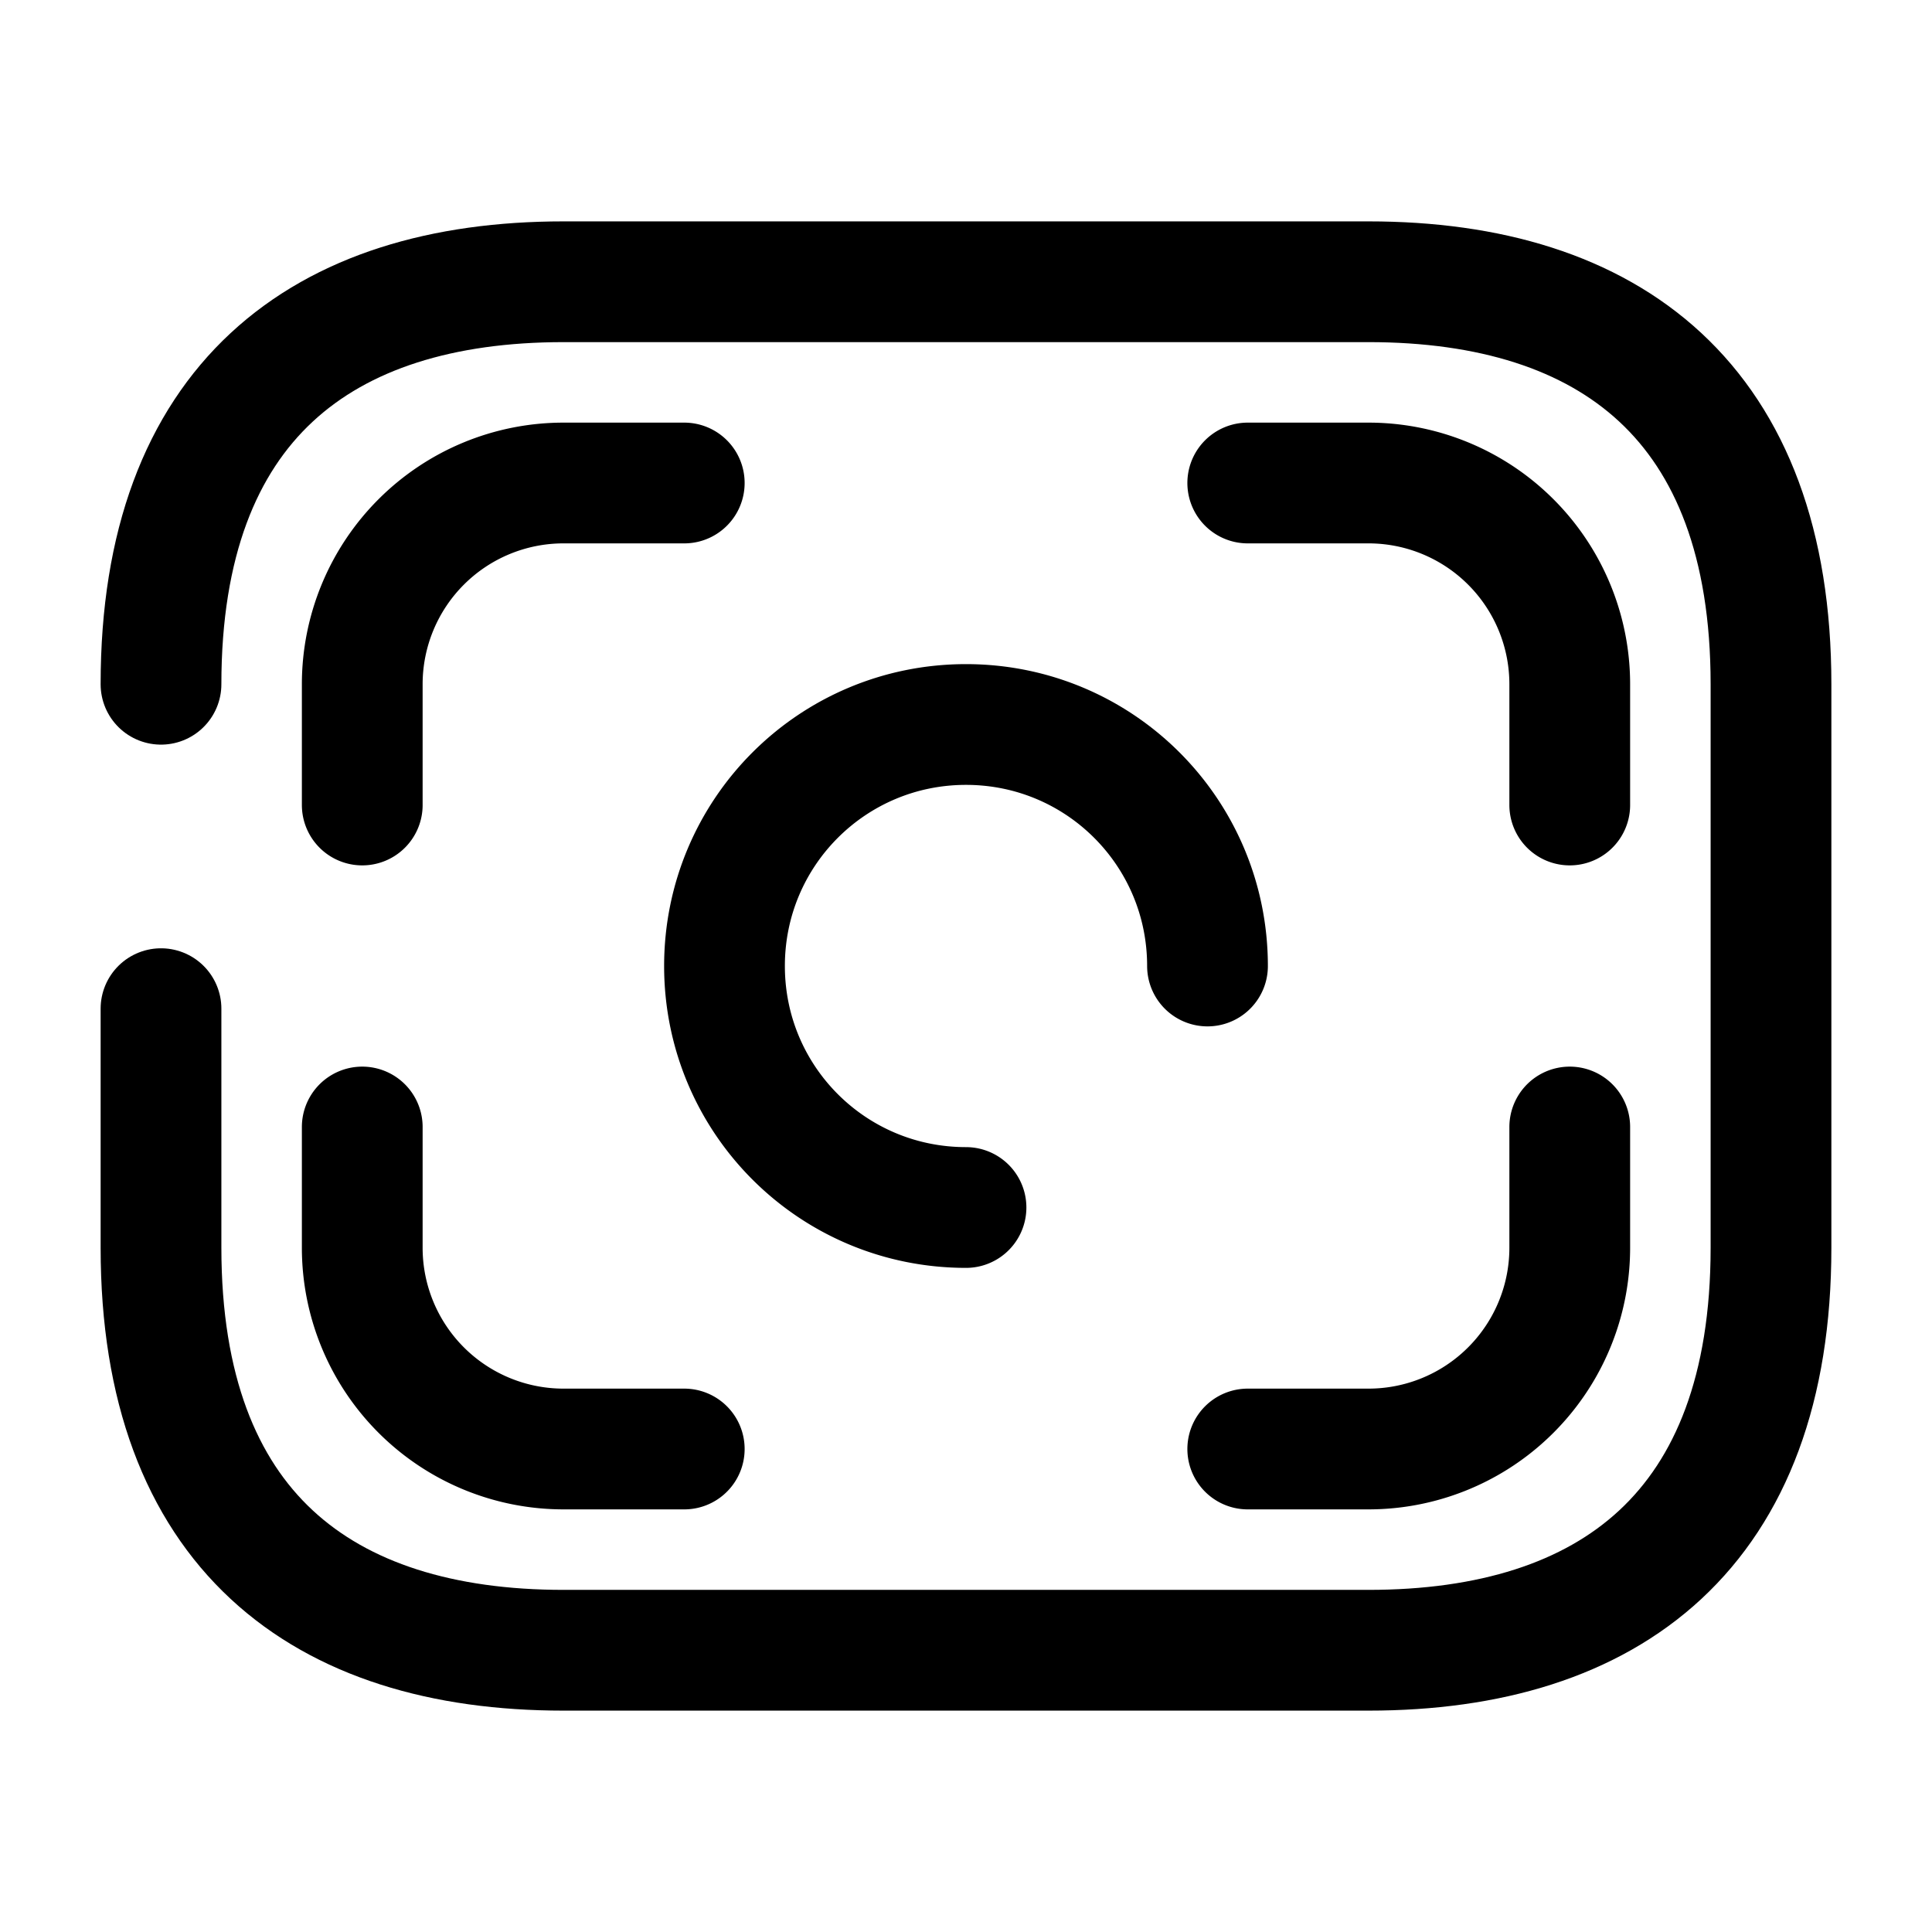
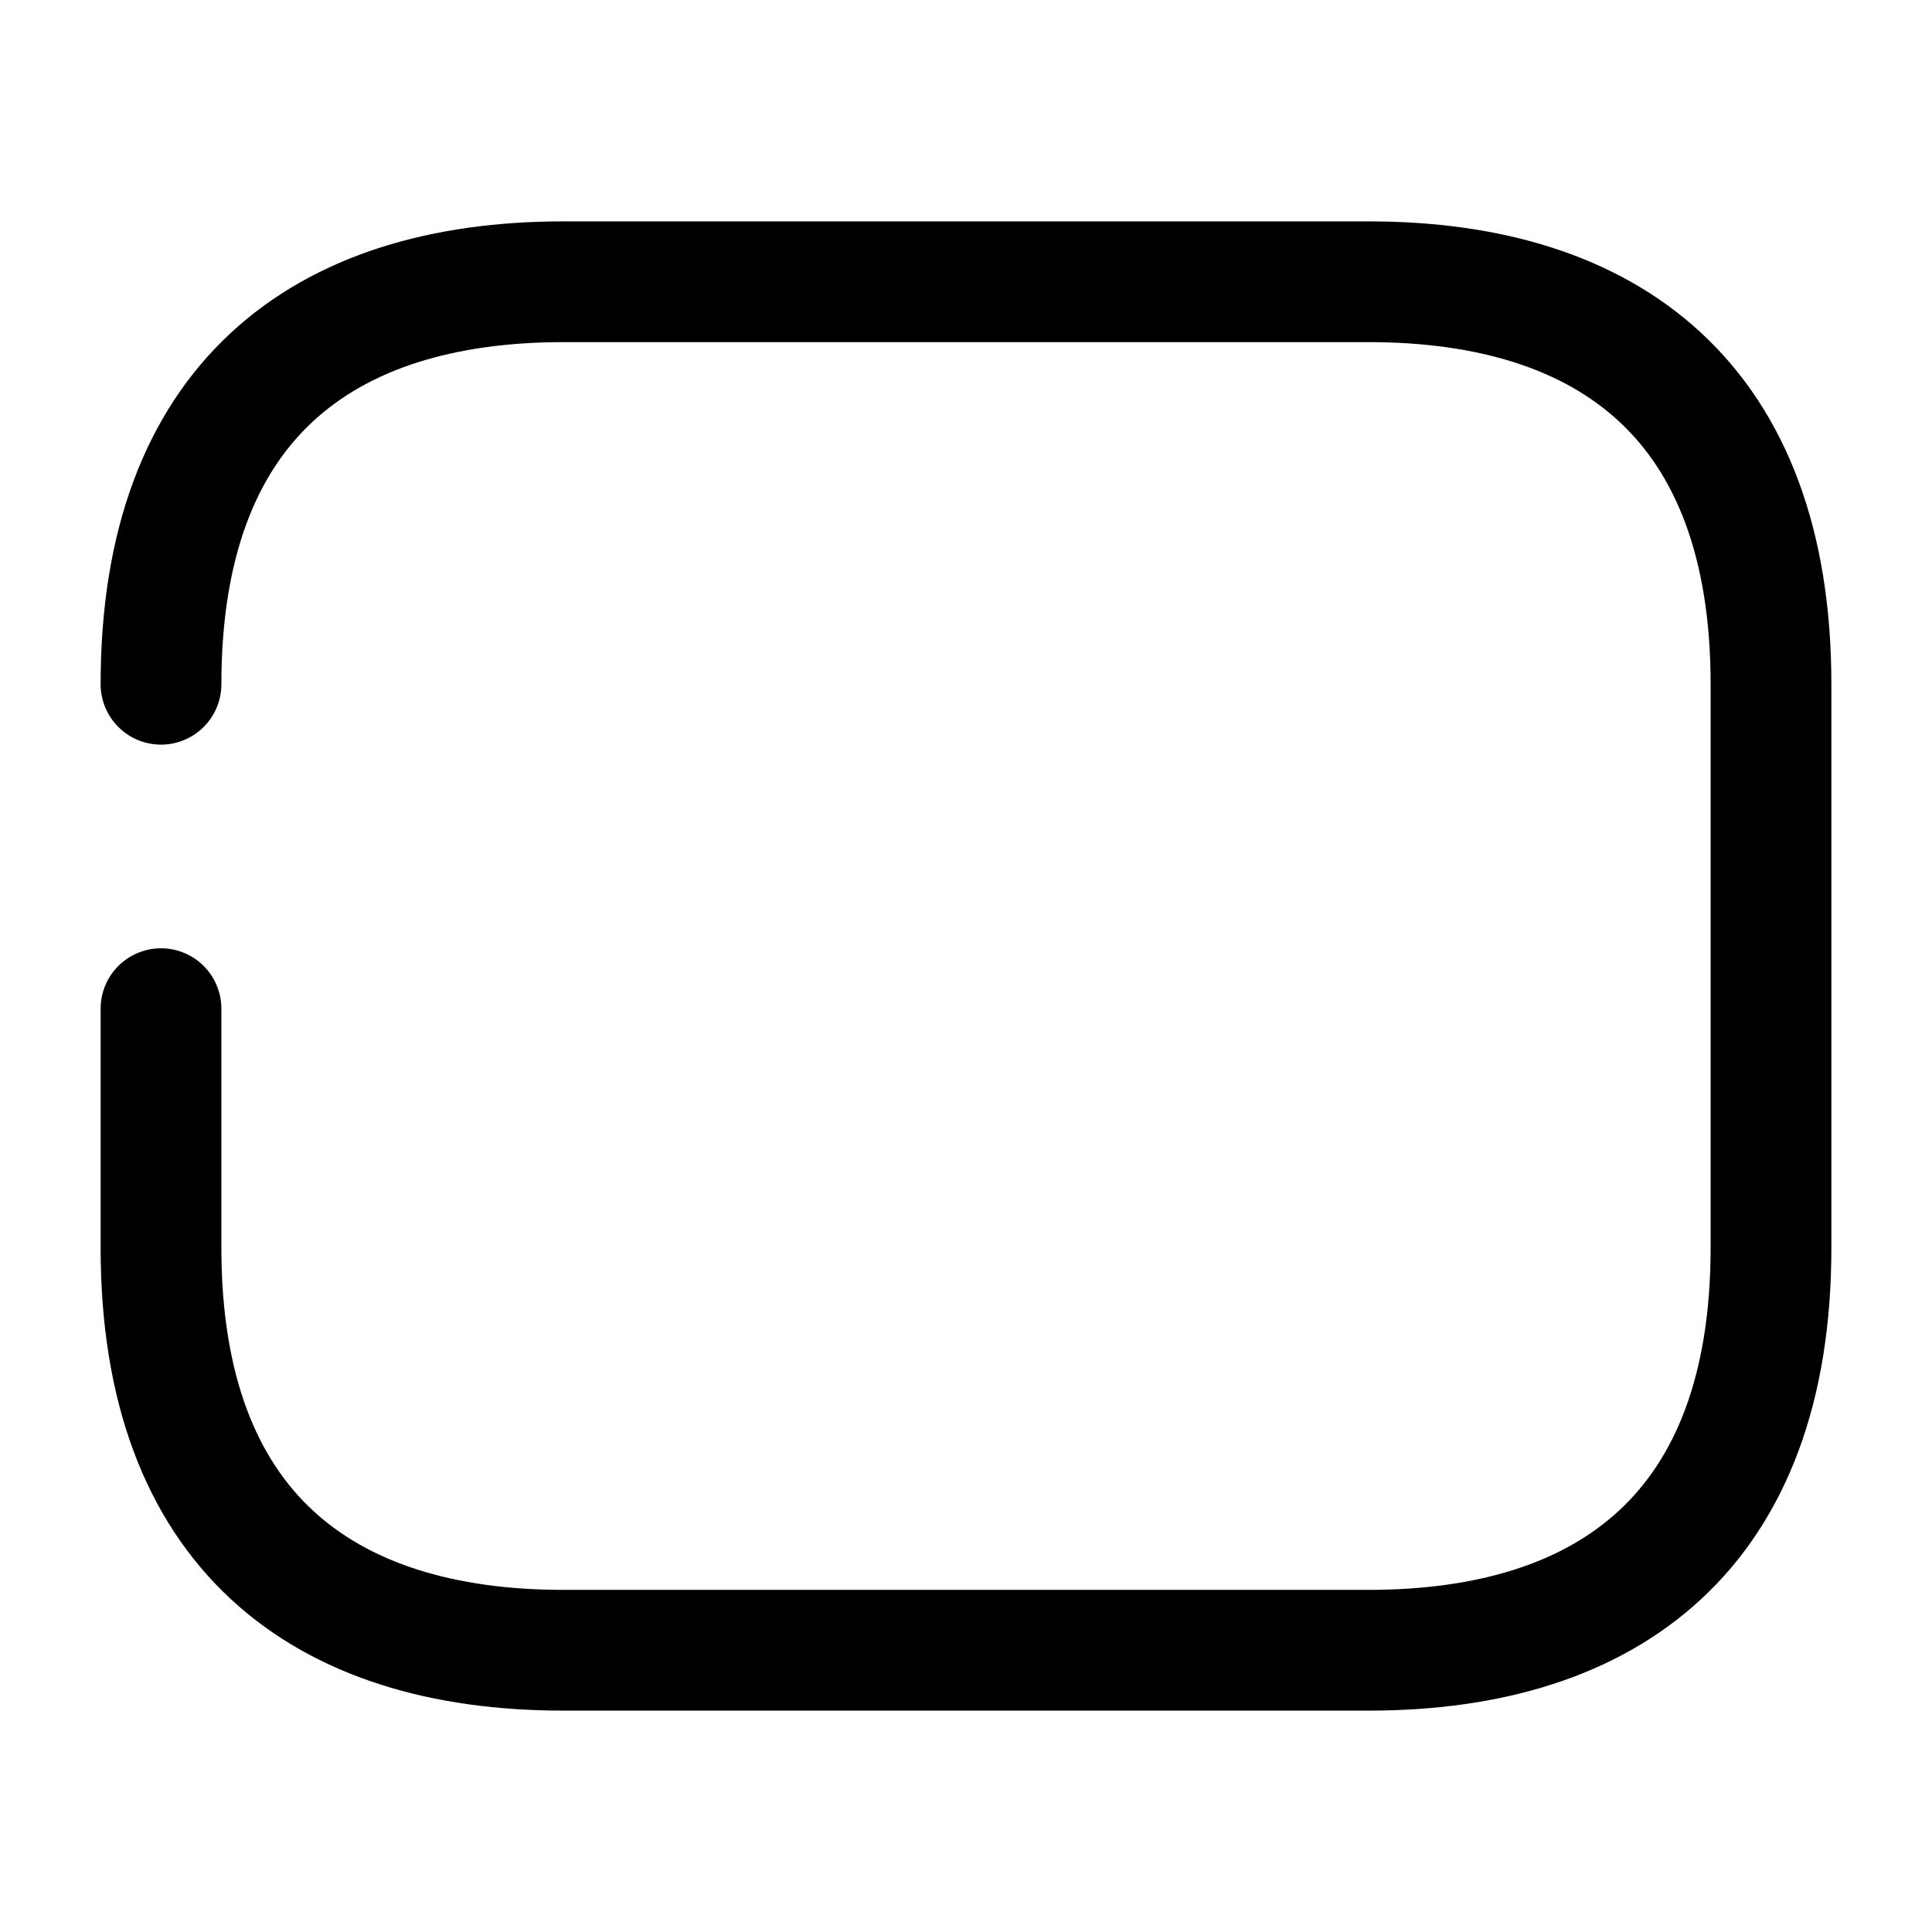
<svg xmlns="http://www.w3.org/2000/svg" fill="none" viewBox="0 0 24 24" stroke="currentColor" aria-hidden="true">
  <path stroke-linecap="round" stroke-linejoin="round" stroke-miterlimit="10" stroke-width="1.5" d="M2 8.5c0-3.5 2-5 5-5h10c3 0 5 1.5 5 5v7c0 3.5-2 5-5 5H7c-3 0-5-1.5-5-5v-2.97" />
-   <path stroke-linecap="round" stroke-linejoin="round" stroke-miterlimit="10" stroke-width="1.5" d="M15 12c0-1.66-1.34-3-3-3s-3 1.34-3 3 1.34 3 3 3M8.5 6H7a2.5 2.5 0 00-2.5 2.5V10M15.5 6H17a2.5 2.5 0 012.5 2.5V10M8.5 18H7a2.5 2.5 0 01-2.5-2.5V14M15.5 18H17a2.5 2.5 0 002.5-2.5V14" />
</svg>